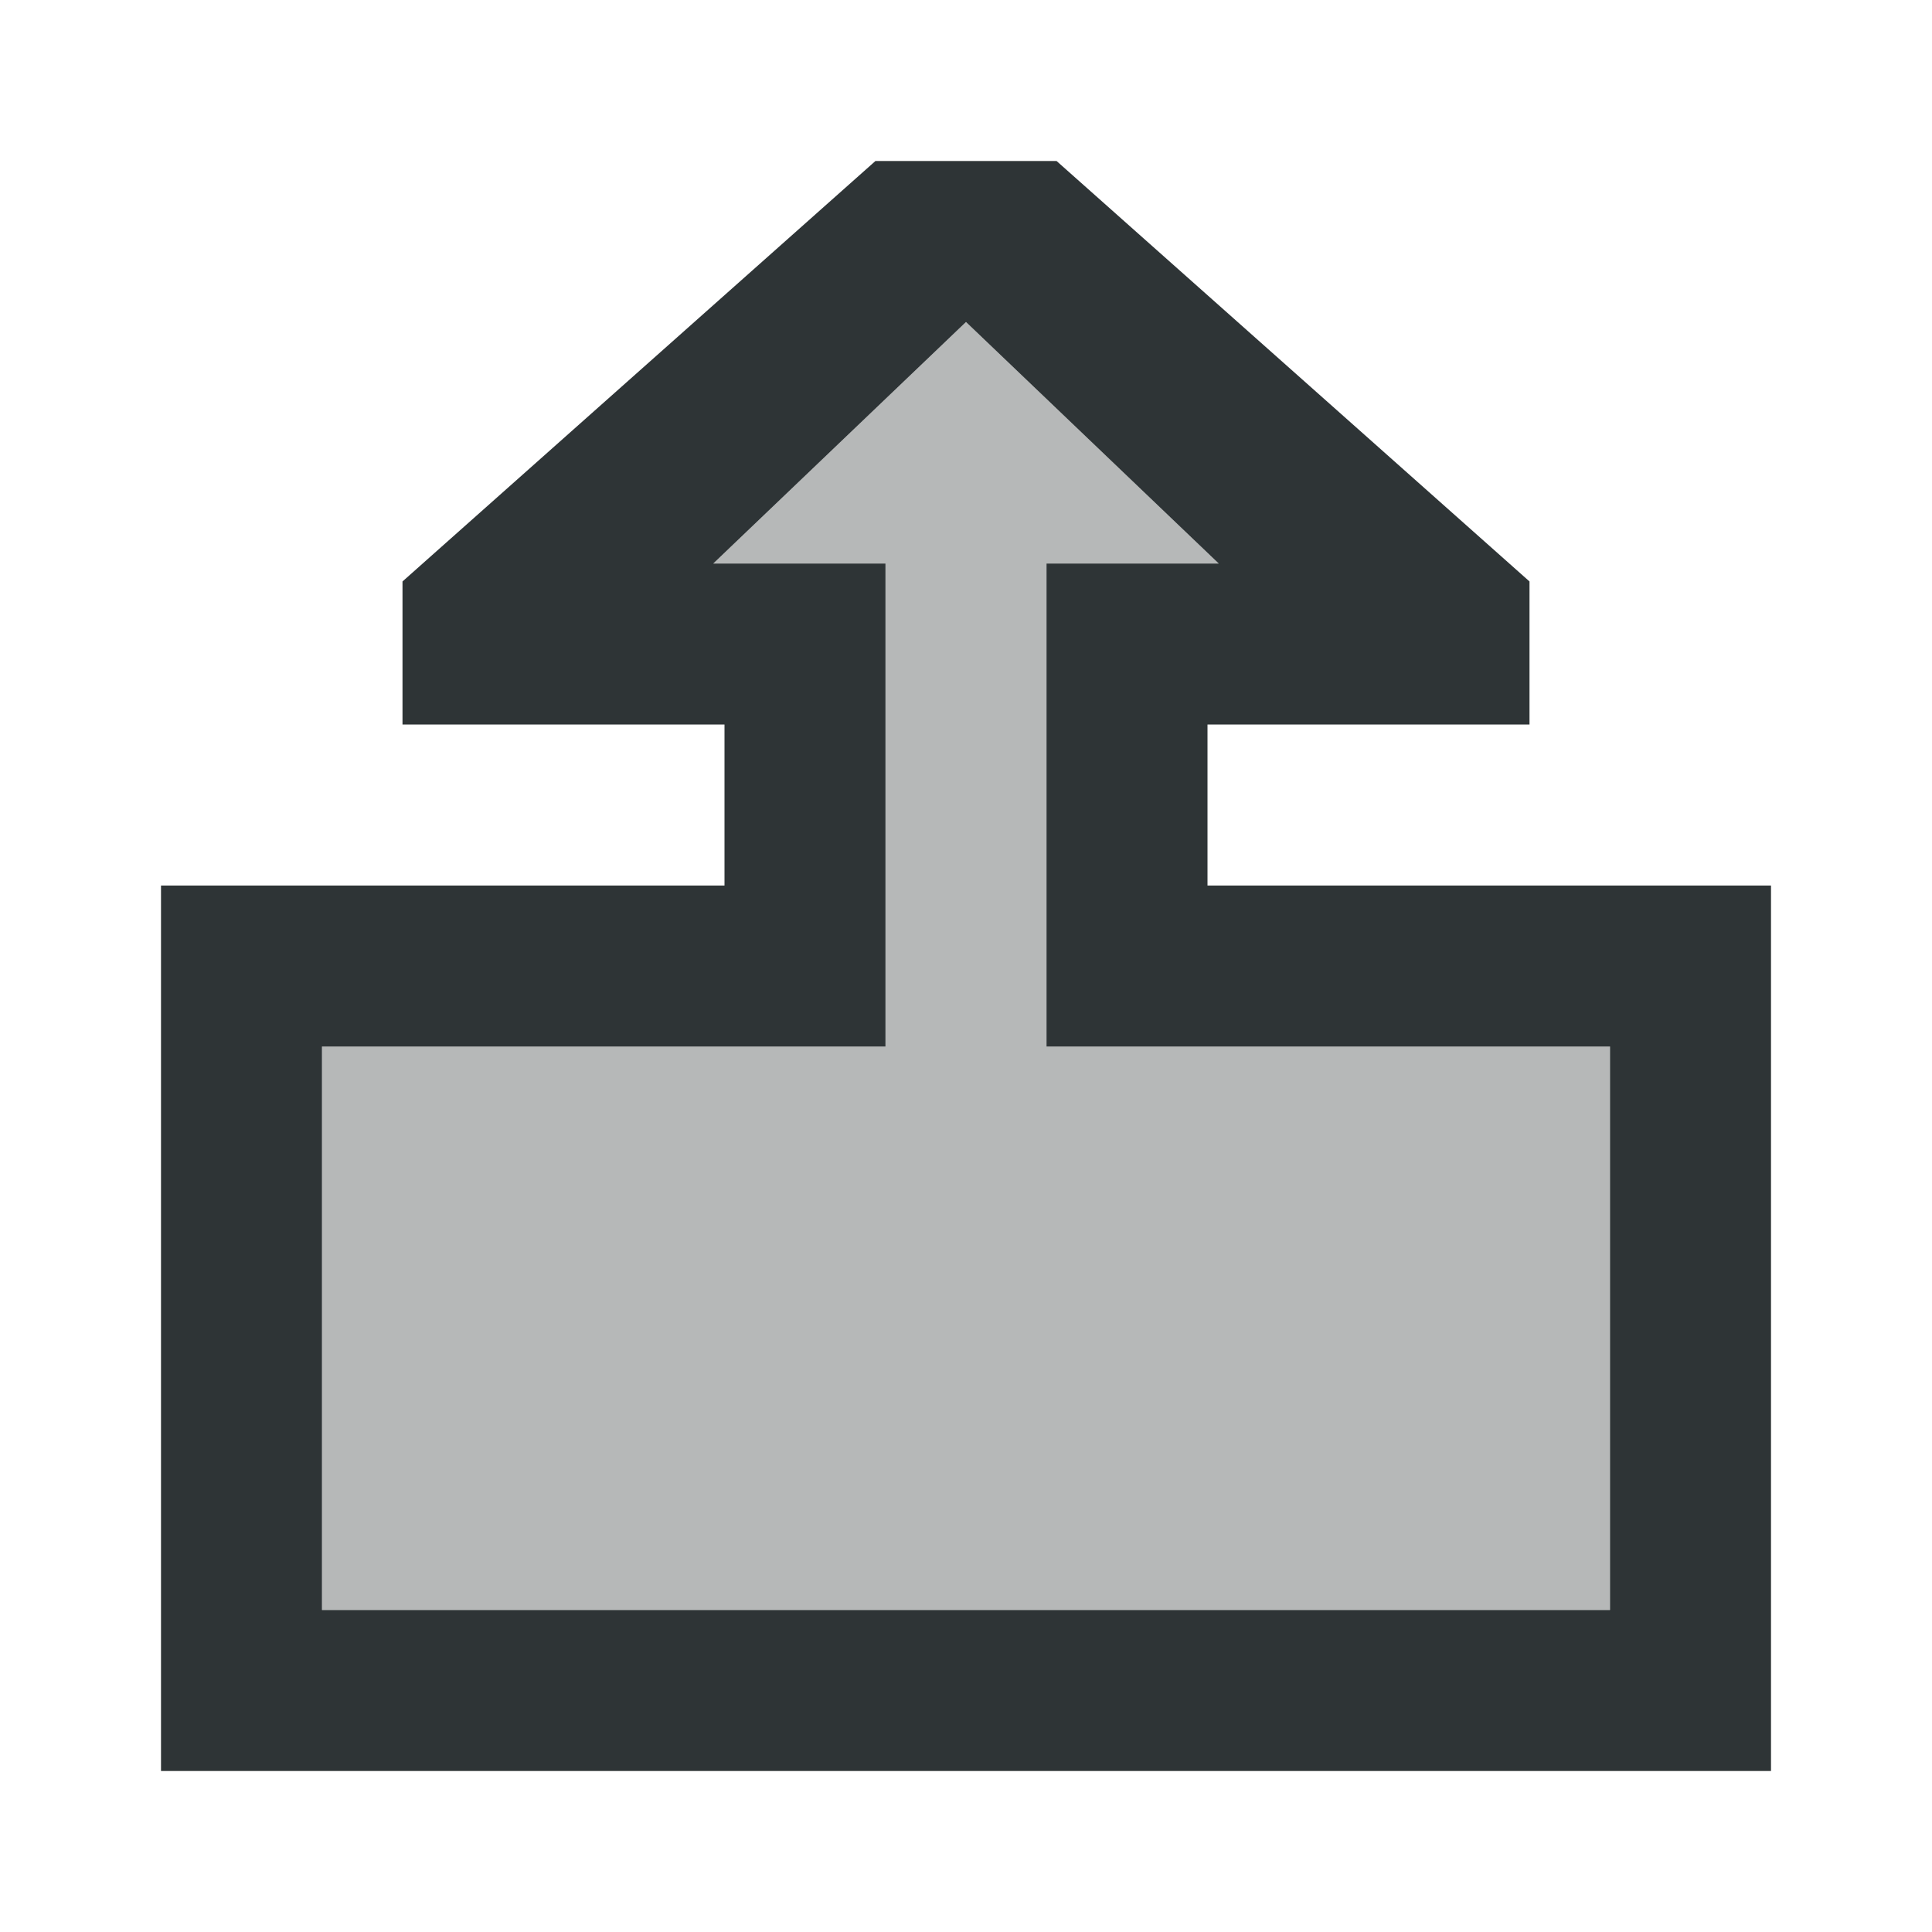
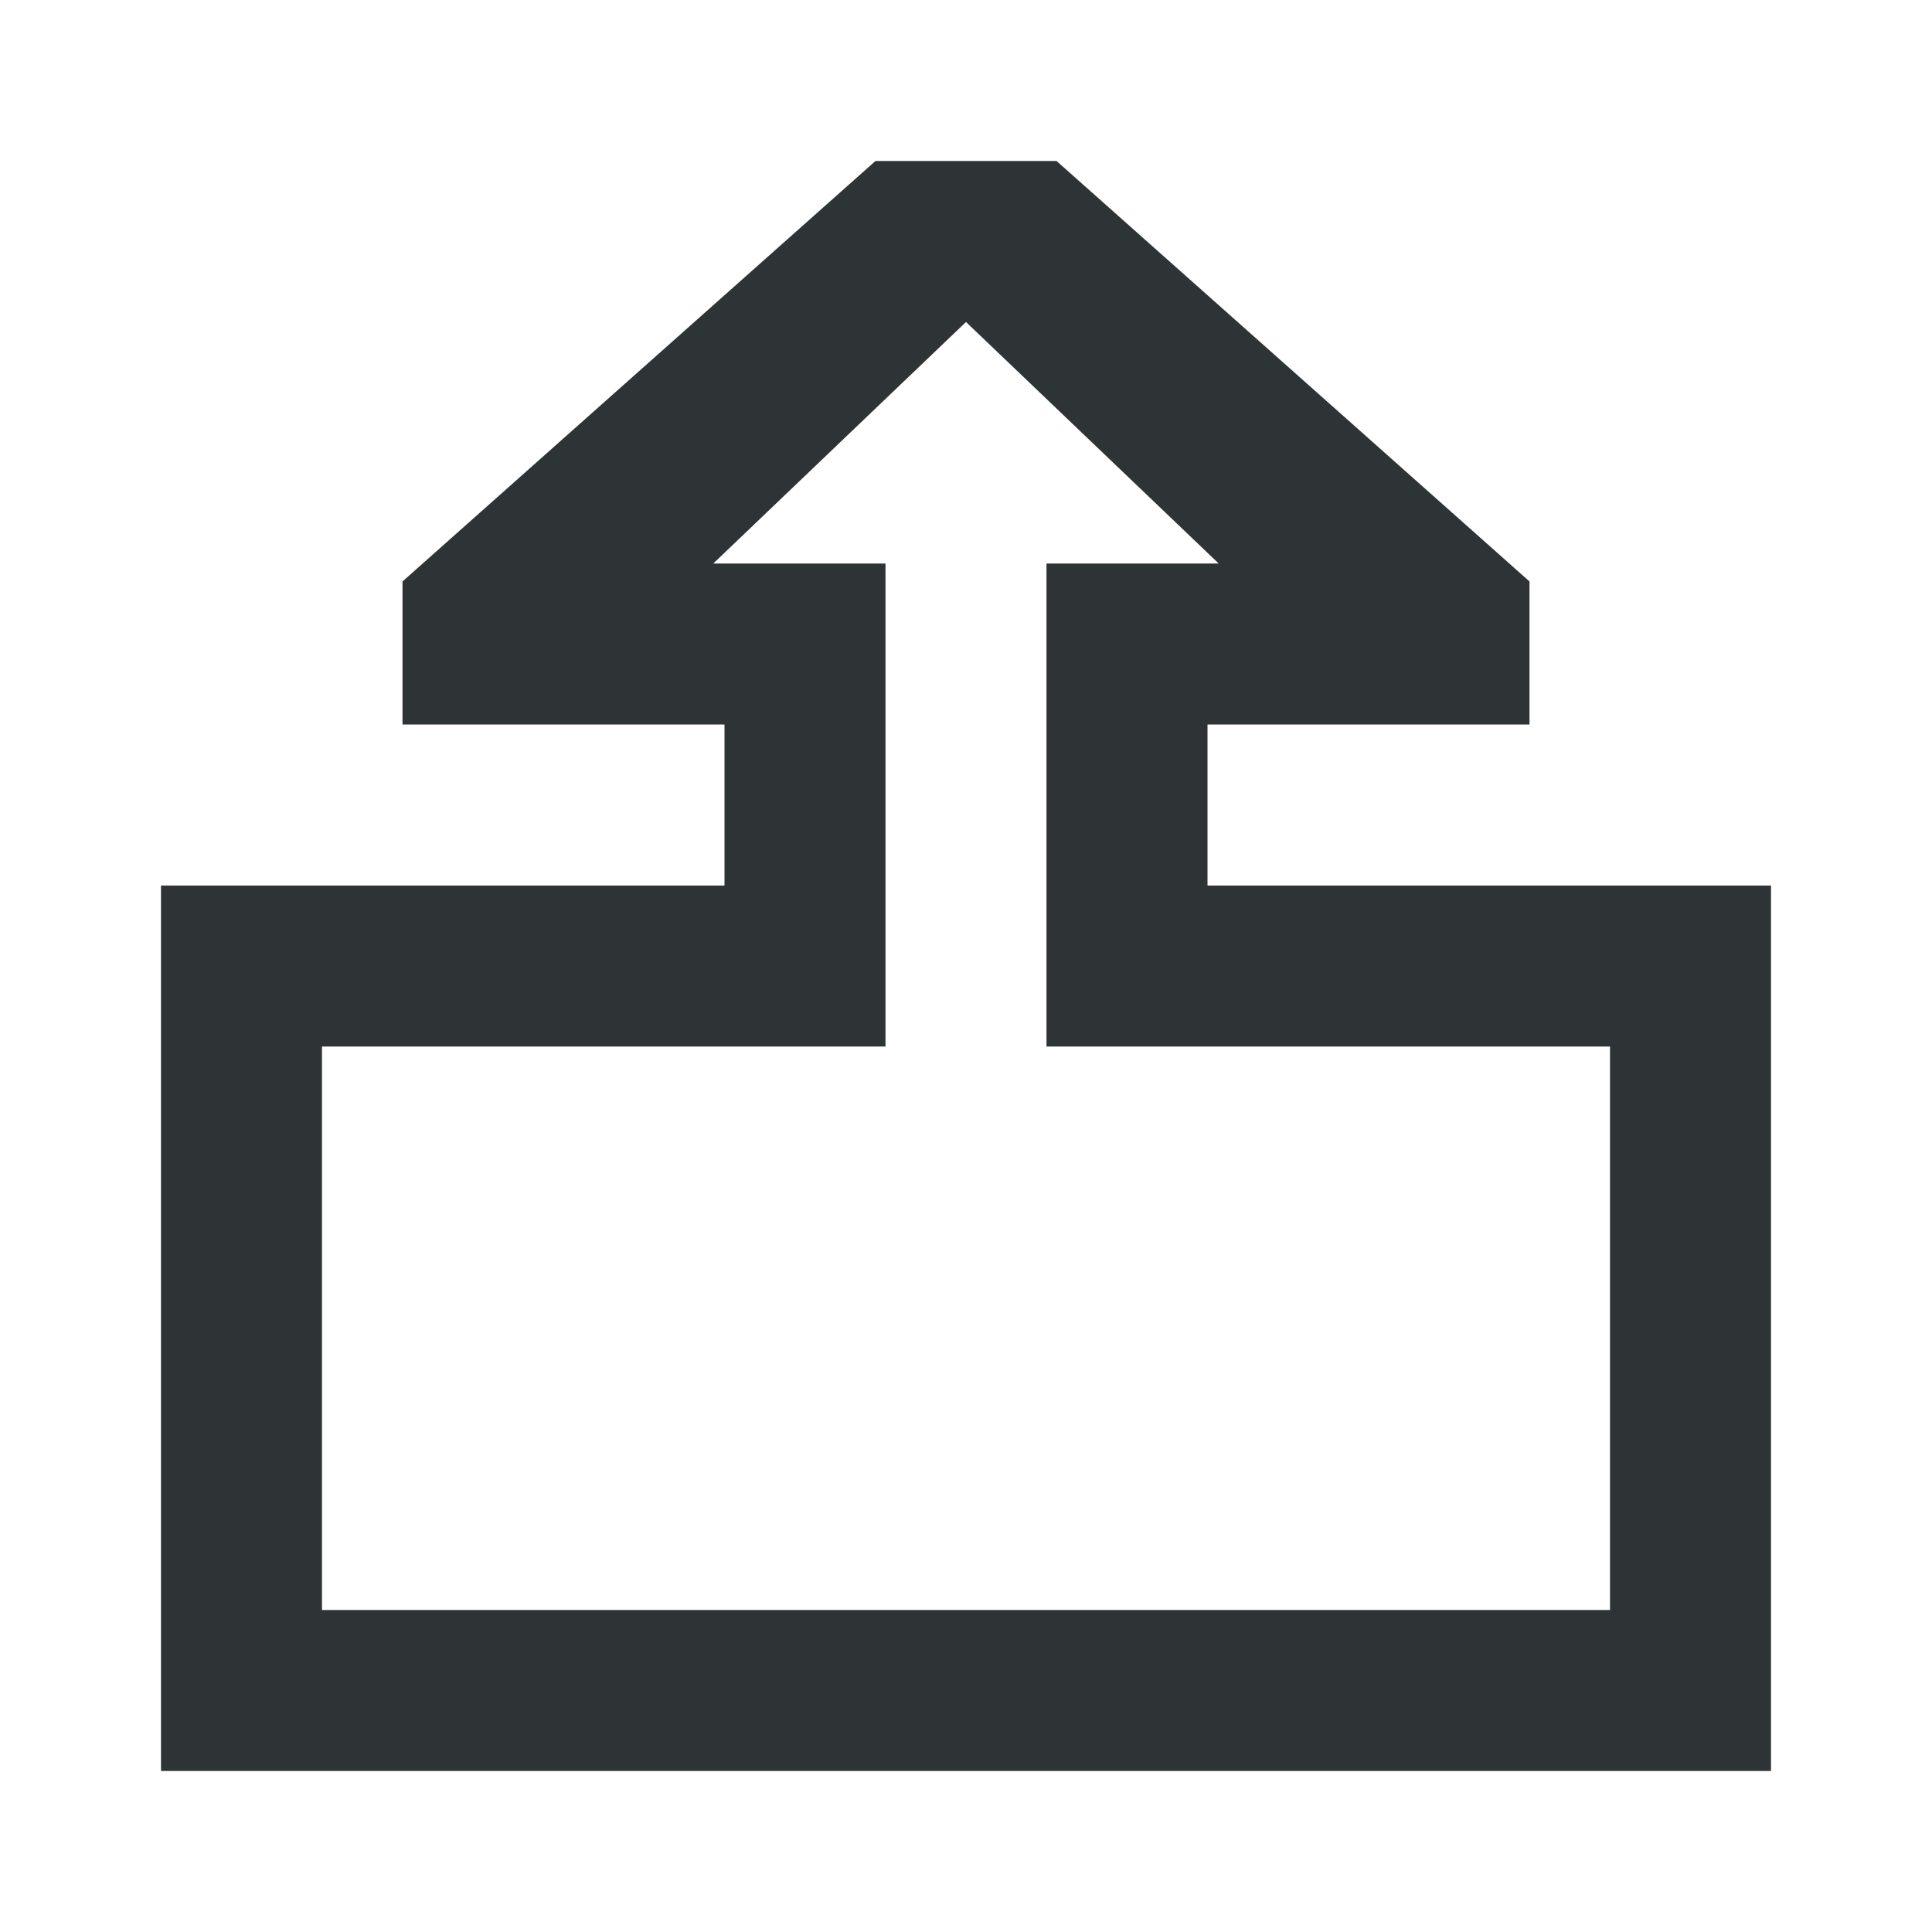
<svg xmlns="http://www.w3.org/2000/svg" viewBox="0 0 24 24">
  <g fill="#2e3436">
    <path d="m2 22v-11h7v-2h-4v-1.777l5.875-5.223h2.25l5.875 5.223v1.777h-4v2h7v11zm2-2h16v-7h-7v-6h2.139l-3.139-3-3.139 3h2.139v6h-7z" />
-     <path d="m4 20v-7h7v-6h-2.139l3.139-3 3.139 3h-2.139v6h7v7z" opacity=".35" />
  </g>
</svg>